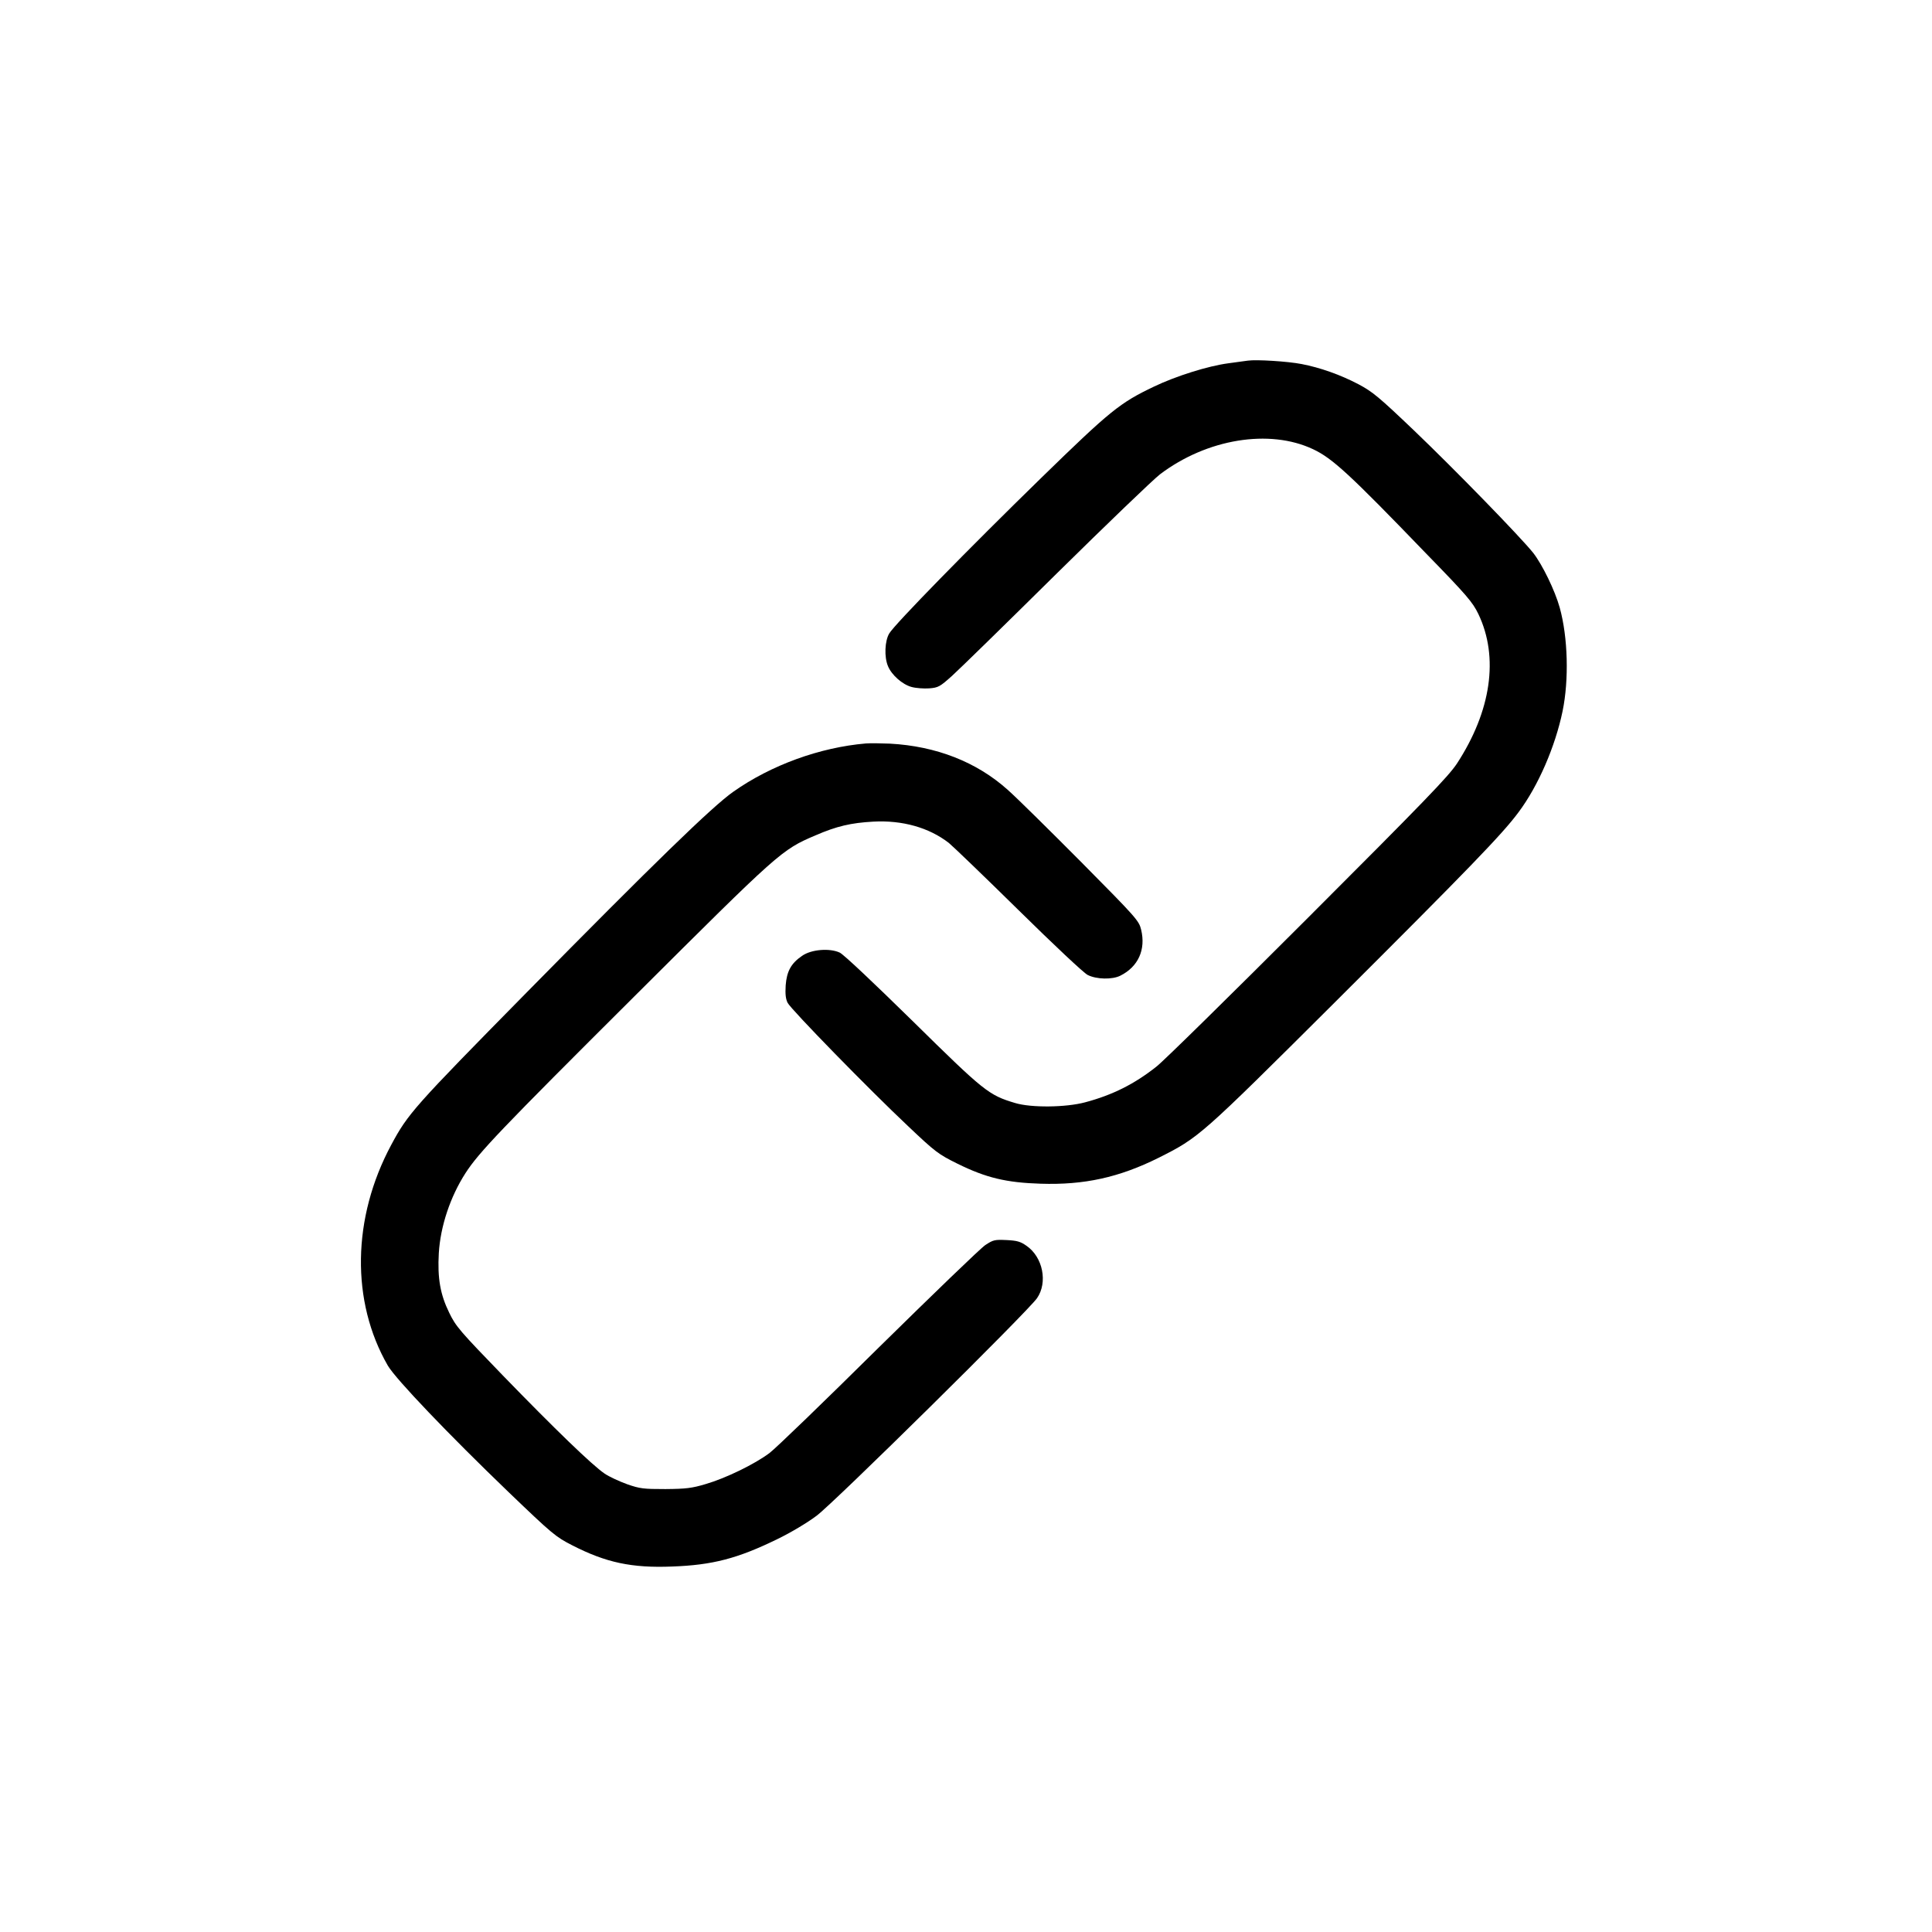
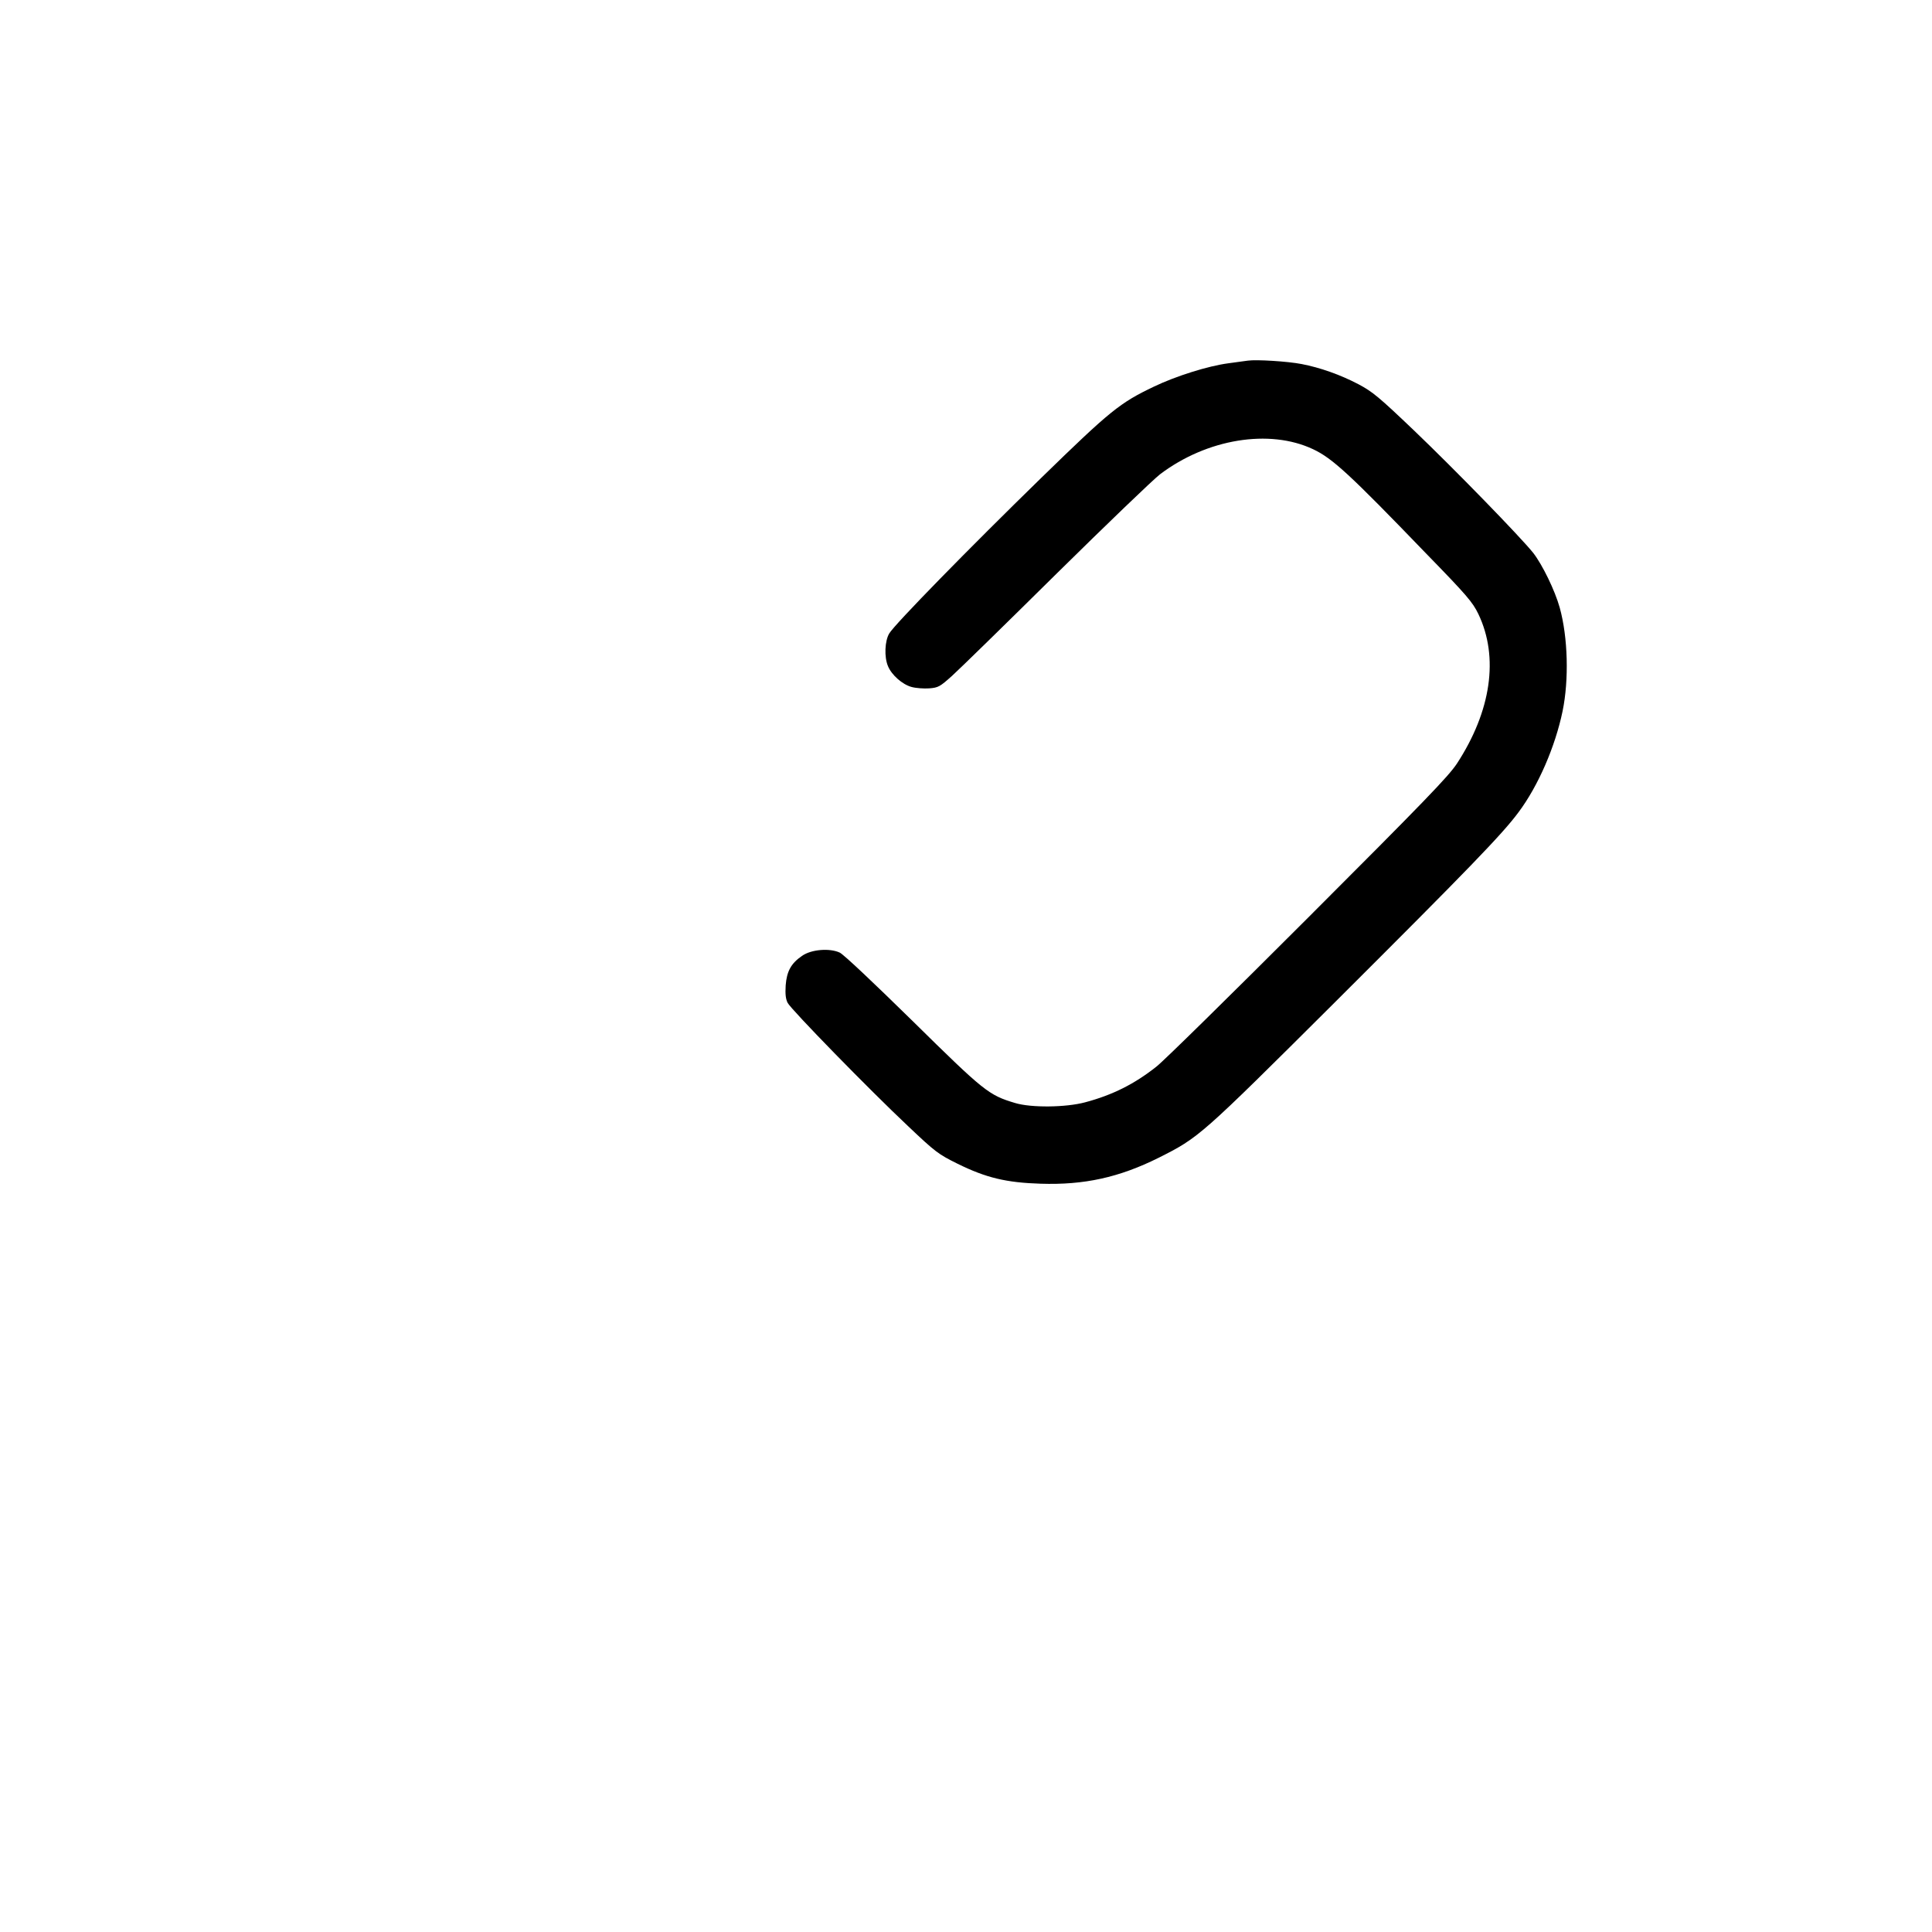
<svg xmlns="http://www.w3.org/2000/svg" preserveAspectRatio="xMidYMid meet" viewBox="0 0 1080 1080" height="1080pt" width="1080pt" version="1.0">
  <g stroke="none" fill="#000000" transform="translate(0,1080) scale(0.1,-0.1)">
-     <path d="M6975 8784 c-16 -2 -66 -9 -110 -15 -112 -15 -291 -71 -414 -130 -191 -91 -244 -134 -629 -509 -405 -395 -820 -819 -851 -871 -25 -41 -29 -132 -7 -183 20 -49 80 -102 131 -116 25 -7 69 -10 99 -8 51 4 60 9 128 70 40 36 303 293 583 570 281 277 542 528 580 557 262 198 611 255 855 140 108 -51 202 -137 630 -581 231 -237 262 -274 294 -340 116 -242 72 -543 -120 -837 -48 -72 -180 -209 -833 -862 -427 -427 -807 -801 -846 -831 -122 -97 -245 -159 -399 -200 -108 -29 -302 -31 -391 -4 -148 44 -173 64 -572 457 -215 211 -387 374 -409 384 -56 26 -159 18 -210 -18 -62 -42 -86 -87 -92 -165 -3 -50 0 -76 11 -98 19 -37 455 -484 674 -690 152 -144 168 -156 275 -209 160 -79 273 -106 465 -112 244 -8 439 35 660 145 226 114 229 116 987 871 748 746 935 939 1025 1061 110 147 205 367 246 565 36 175 30 412 -16 578 -27 97 -97 240 -148 306 -74 92 -437 465 -667 685 -196 187 -231 216 -310 258 -101 53 -214 93 -318 113 -77 15 -252 26 -301 19z" />
-     <path d="M4840 6644 c-257 -22 -530 -121 -741 -270 -118 -83 -445 -401 -1157 -1124 -631 -641 -661 -675 -755 -850 -219 -408 -226 -875 -19 -1234 44 -75 339 -384 675 -707 244 -234 263 -250 355 -297 189 -97 333 -128 559 -119 226 8 367 45 588 153 73 35 170 93 220 131 96 71 1182 1143 1232 1216 61 88 33 230 -59 293 -34 24 -53 29 -112 32 -66 3 -74 1 -118 -28 -27 -18 -294 -276 -596 -573 -301 -298 -576 -564 -611 -590 -83 -62 -243 -140 -356 -173 -77 -23 -109 -27 -225 -28 -123 0 -142 2 -214 27 -44 16 -101 42 -127 60 -69 47 -276 247 -569 549 -239 247 -262 273 -299 350 -50 102 -66 193 -58 333 9 150 64 315 149 447 75 116 193 240 945 989 811 808 821 818 1011 899 120 52 199 70 323 77 163 9 312 -33 423 -119 22 -18 198 -187 389 -375 196 -193 365 -352 387 -363 49 -25 138 -27 183 -4 100 50 143 146 116 257 -12 50 -25 65 -333 376 -177 178 -362 361 -413 406 -174 156 -400 244 -658 258 -49 2 -110 3 -135 1z" />
+     <path d="M6975 8784 c-16 -2 -66 -9 -110 -15 -112 -15 -291 -71 -414 -130 -191 -91 -244 -134 -629 -509 -405 -395 -820 -819 -851 -871 -25 -41 -29 -132 -7 -183 20 -49 80 -102 131 -116 25 -7 69 -10 99 -8 51 4 60 9 128 70 40 36 303 293 583 570 281 277 542 528 580 557 262 198 611 255 855 140 108 -51 202 -137 630 -581 231 -237 262 -274 294 -340 116 -242 72 -543 -120 -837 -48 -72 -180 -209 -833 -862 -427 -427 -807 -801 -846 -831 -122 -97 -245 -159 -399 -200 -108 -29 -302 -31 -391 -4 -148 44 -173 64 -572 457 -215 211 -387 374 -409 384 -56 26 -159 18 -210 -18 -62 -42 -86 -87 -92 -165 -3 -50 0 -76 11 -98 19 -37 455 -484 674 -690 152 -144 168 -156 275 -209 160 -79 273 -106 465 -112 244 -8 439 35 660 145 226 114 229 116 987 871 748 746 935 939 1025 1061 110 147 205 367 246 565 36 175 30 412 -16 578 -27 97 -97 240 -148 306 -74 92 -437 465 -667 685 -196 187 -231 216 -310 258 -101 53 -214 93 -318 113 -77 15 -252 26 -301 19" />
  </g>
</svg>